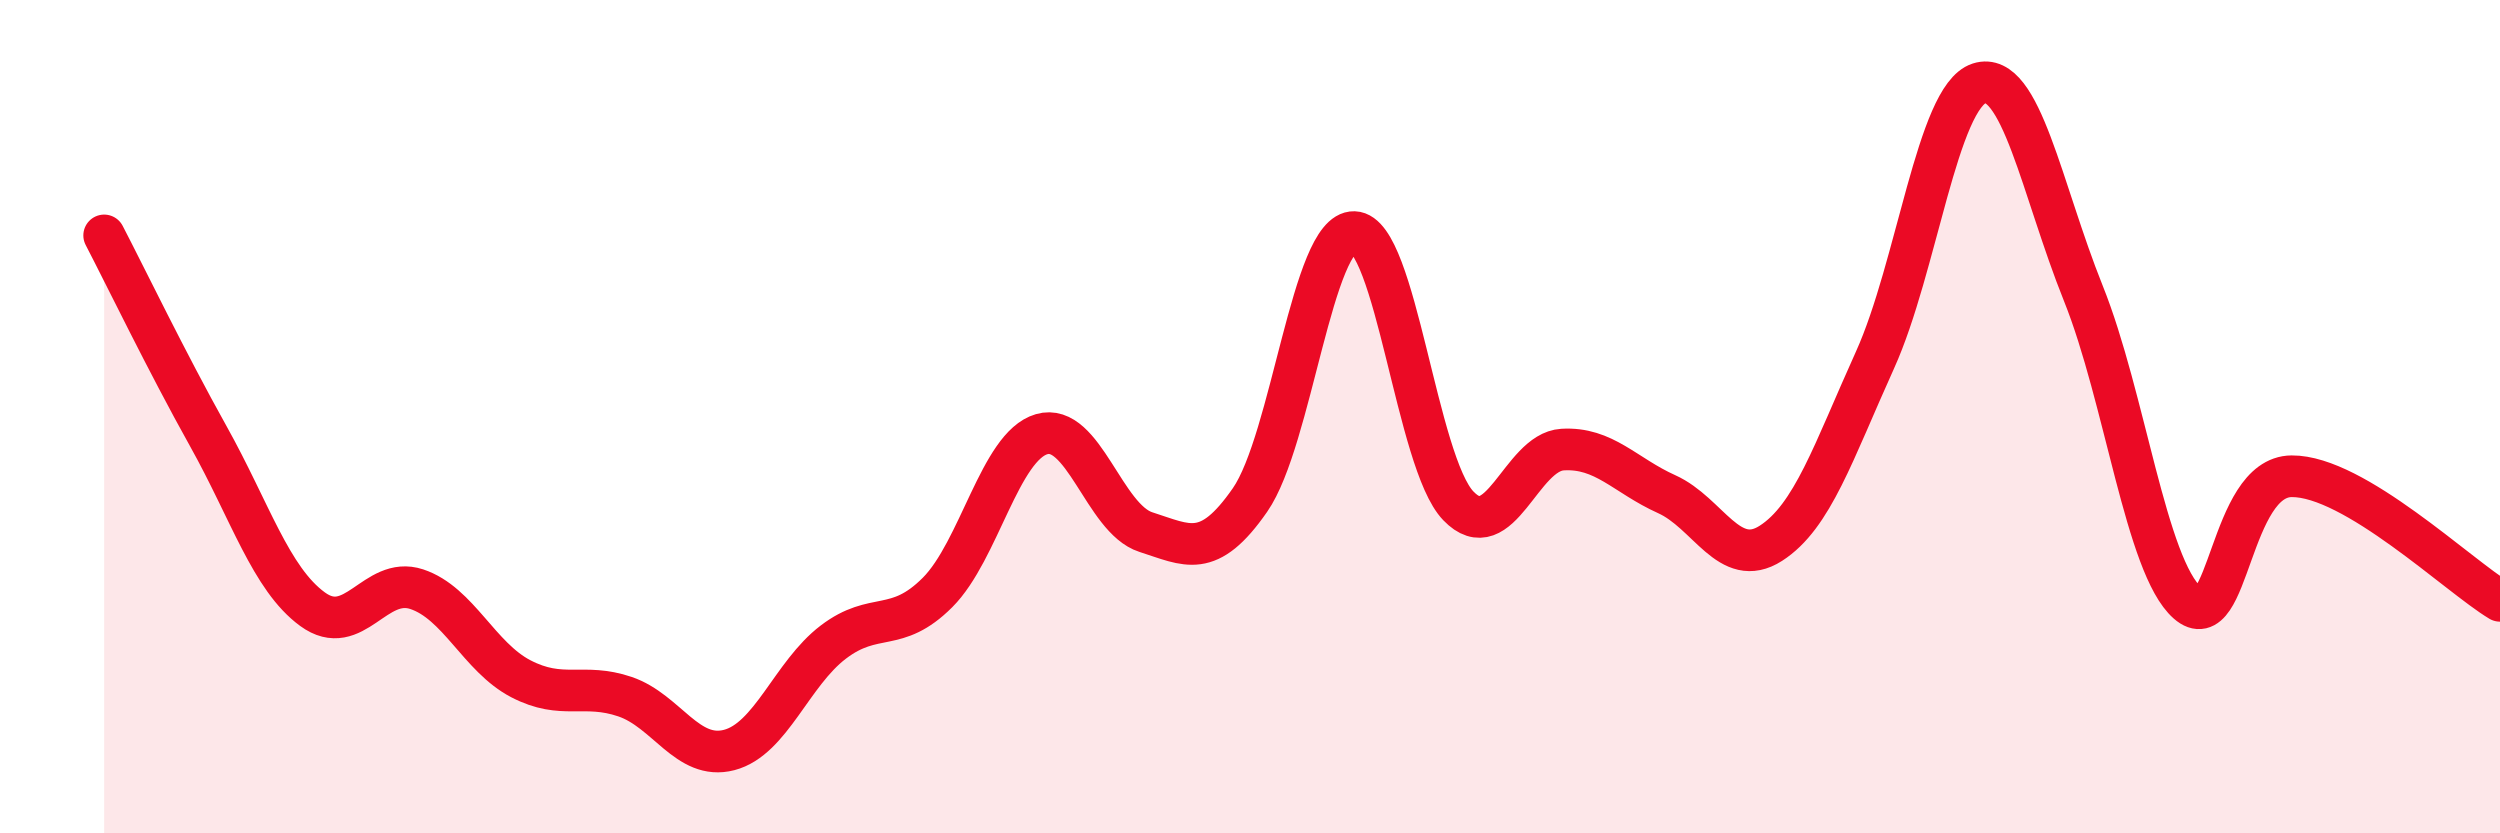
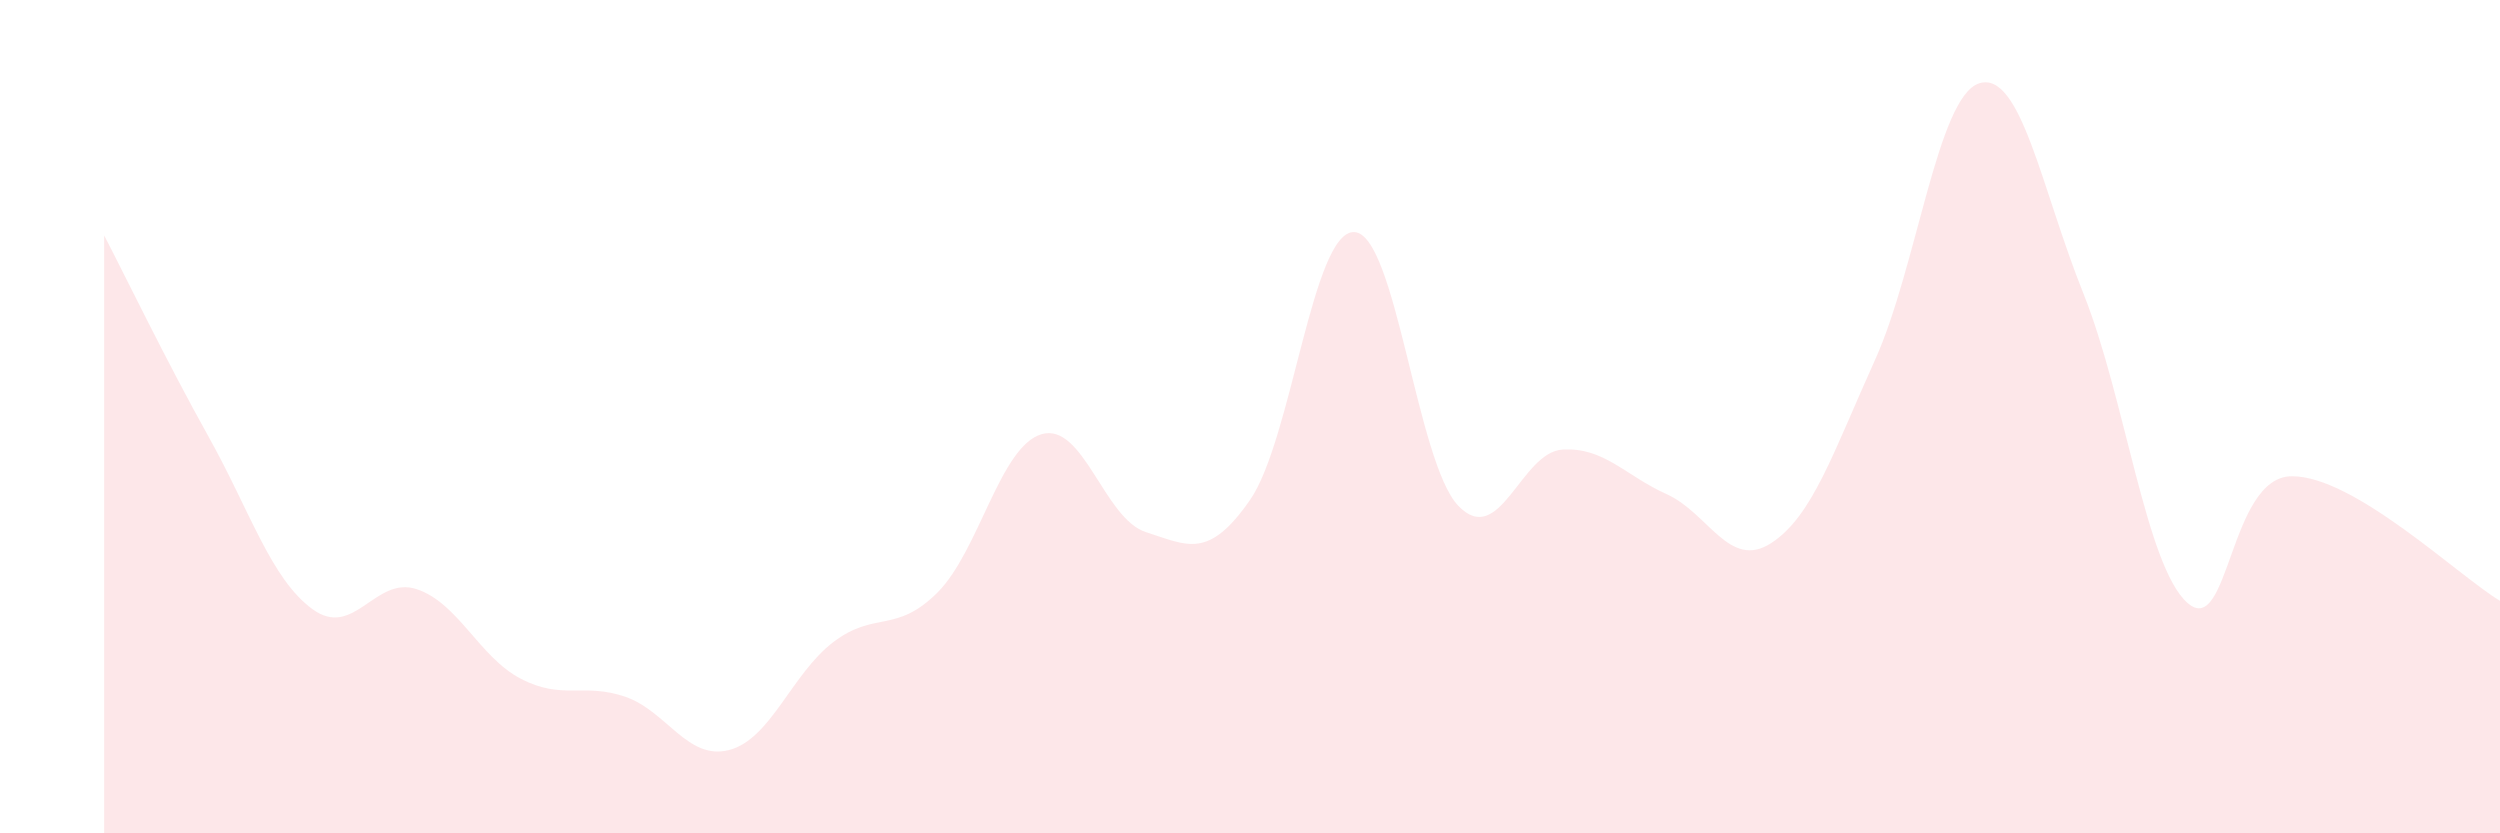
<svg xmlns="http://www.w3.org/2000/svg" width="60" height="20" viewBox="0 0 60 20">
  <path d="M 2.5,5.65 C 3,6.61 4,8.68 5,10.47 C 6,12.26 6.5,13.89 7.5,14.62 C 8.5,15.35 9,13.81 10,14.14 C 11,14.47 11.5,15.77 12.5,16.29 C 13.5,16.81 14,16.38 15,16.72 C 16,17.06 16.5,18.26 17.5,18 C 18.5,17.74 19,16.17 20,15.41 C 21,14.65 21.5,15.22 22.5,14.22 C 23.5,13.22 24,10.71 25,10.42 C 26,10.13 26.5,12.45 27.5,12.77 C 28.5,13.09 29,13.44 30,12 C 31,10.56 31.5,5.54 32.5,5.57 C 33.5,5.6 34,11.1 35,12.14 C 36,13.18 36.5,10.85 37.5,10.79 C 38.5,10.73 39,11.41 40,11.86 C 41,12.31 41.5,13.68 42.5,13.04 C 43.5,12.4 44,10.85 45,8.64 C 46,6.43 46.5,2.32 47.5,2 C 48.5,1.68 49,4.55 50,7.04 C 51,9.53 51.5,13.59 52.5,14.47 C 53.5,15.35 53.5,11.44 55,11.43 C 56.5,11.42 59,13.82 60,14.42L60 20L2.5 20Z" fill="#EB0A25" opacity="0.1" stroke-linecap="round" stroke-linejoin="round" />
-   <path d="M 2.5,5.65 C 3,6.61 4,8.68 5,10.47 C 6,12.26 6.5,13.89 7.5,14.62 C 8.5,15.35 9,13.81 10,14.14 C 11,14.47 11.5,15.77 12.5,16.29 C 13.5,16.81 14,16.38 15,16.72 C 16,17.06 16.5,18.26 17.5,18 C 18.5,17.74 19,16.17 20,15.41 C 21,14.65 21.5,15.22 22.5,14.22 C 23.5,13.22 24,10.71 25,10.42 C 26,10.13 26.5,12.45 27.5,12.77 C 28.5,13.09 29,13.44 30,12 C 31,10.56 31.5,5.54 32.5,5.57 C 33.5,5.6 34,11.1 35,12.14 C 36,13.18 36.5,10.85 37.5,10.79 C 38.5,10.73 39,11.41 40,11.86 C 41,12.31 41.5,13.68 42.5,13.04 C 43.5,12.4 44,10.85 45,8.64 C 46,6.43 46.5,2.32 47.5,2 C 48.5,1.68 49,4.55 50,7.04 C 51,9.53 51.5,13.59 52.5,14.47 C 53.5,15.35 53.5,11.44 55,11.43 C 56.5,11.42 59,13.82 60,14.42" stroke="#EB0A25" stroke-width="1" fill="none" stroke-linecap="round" stroke-linejoin="round" />
</svg>